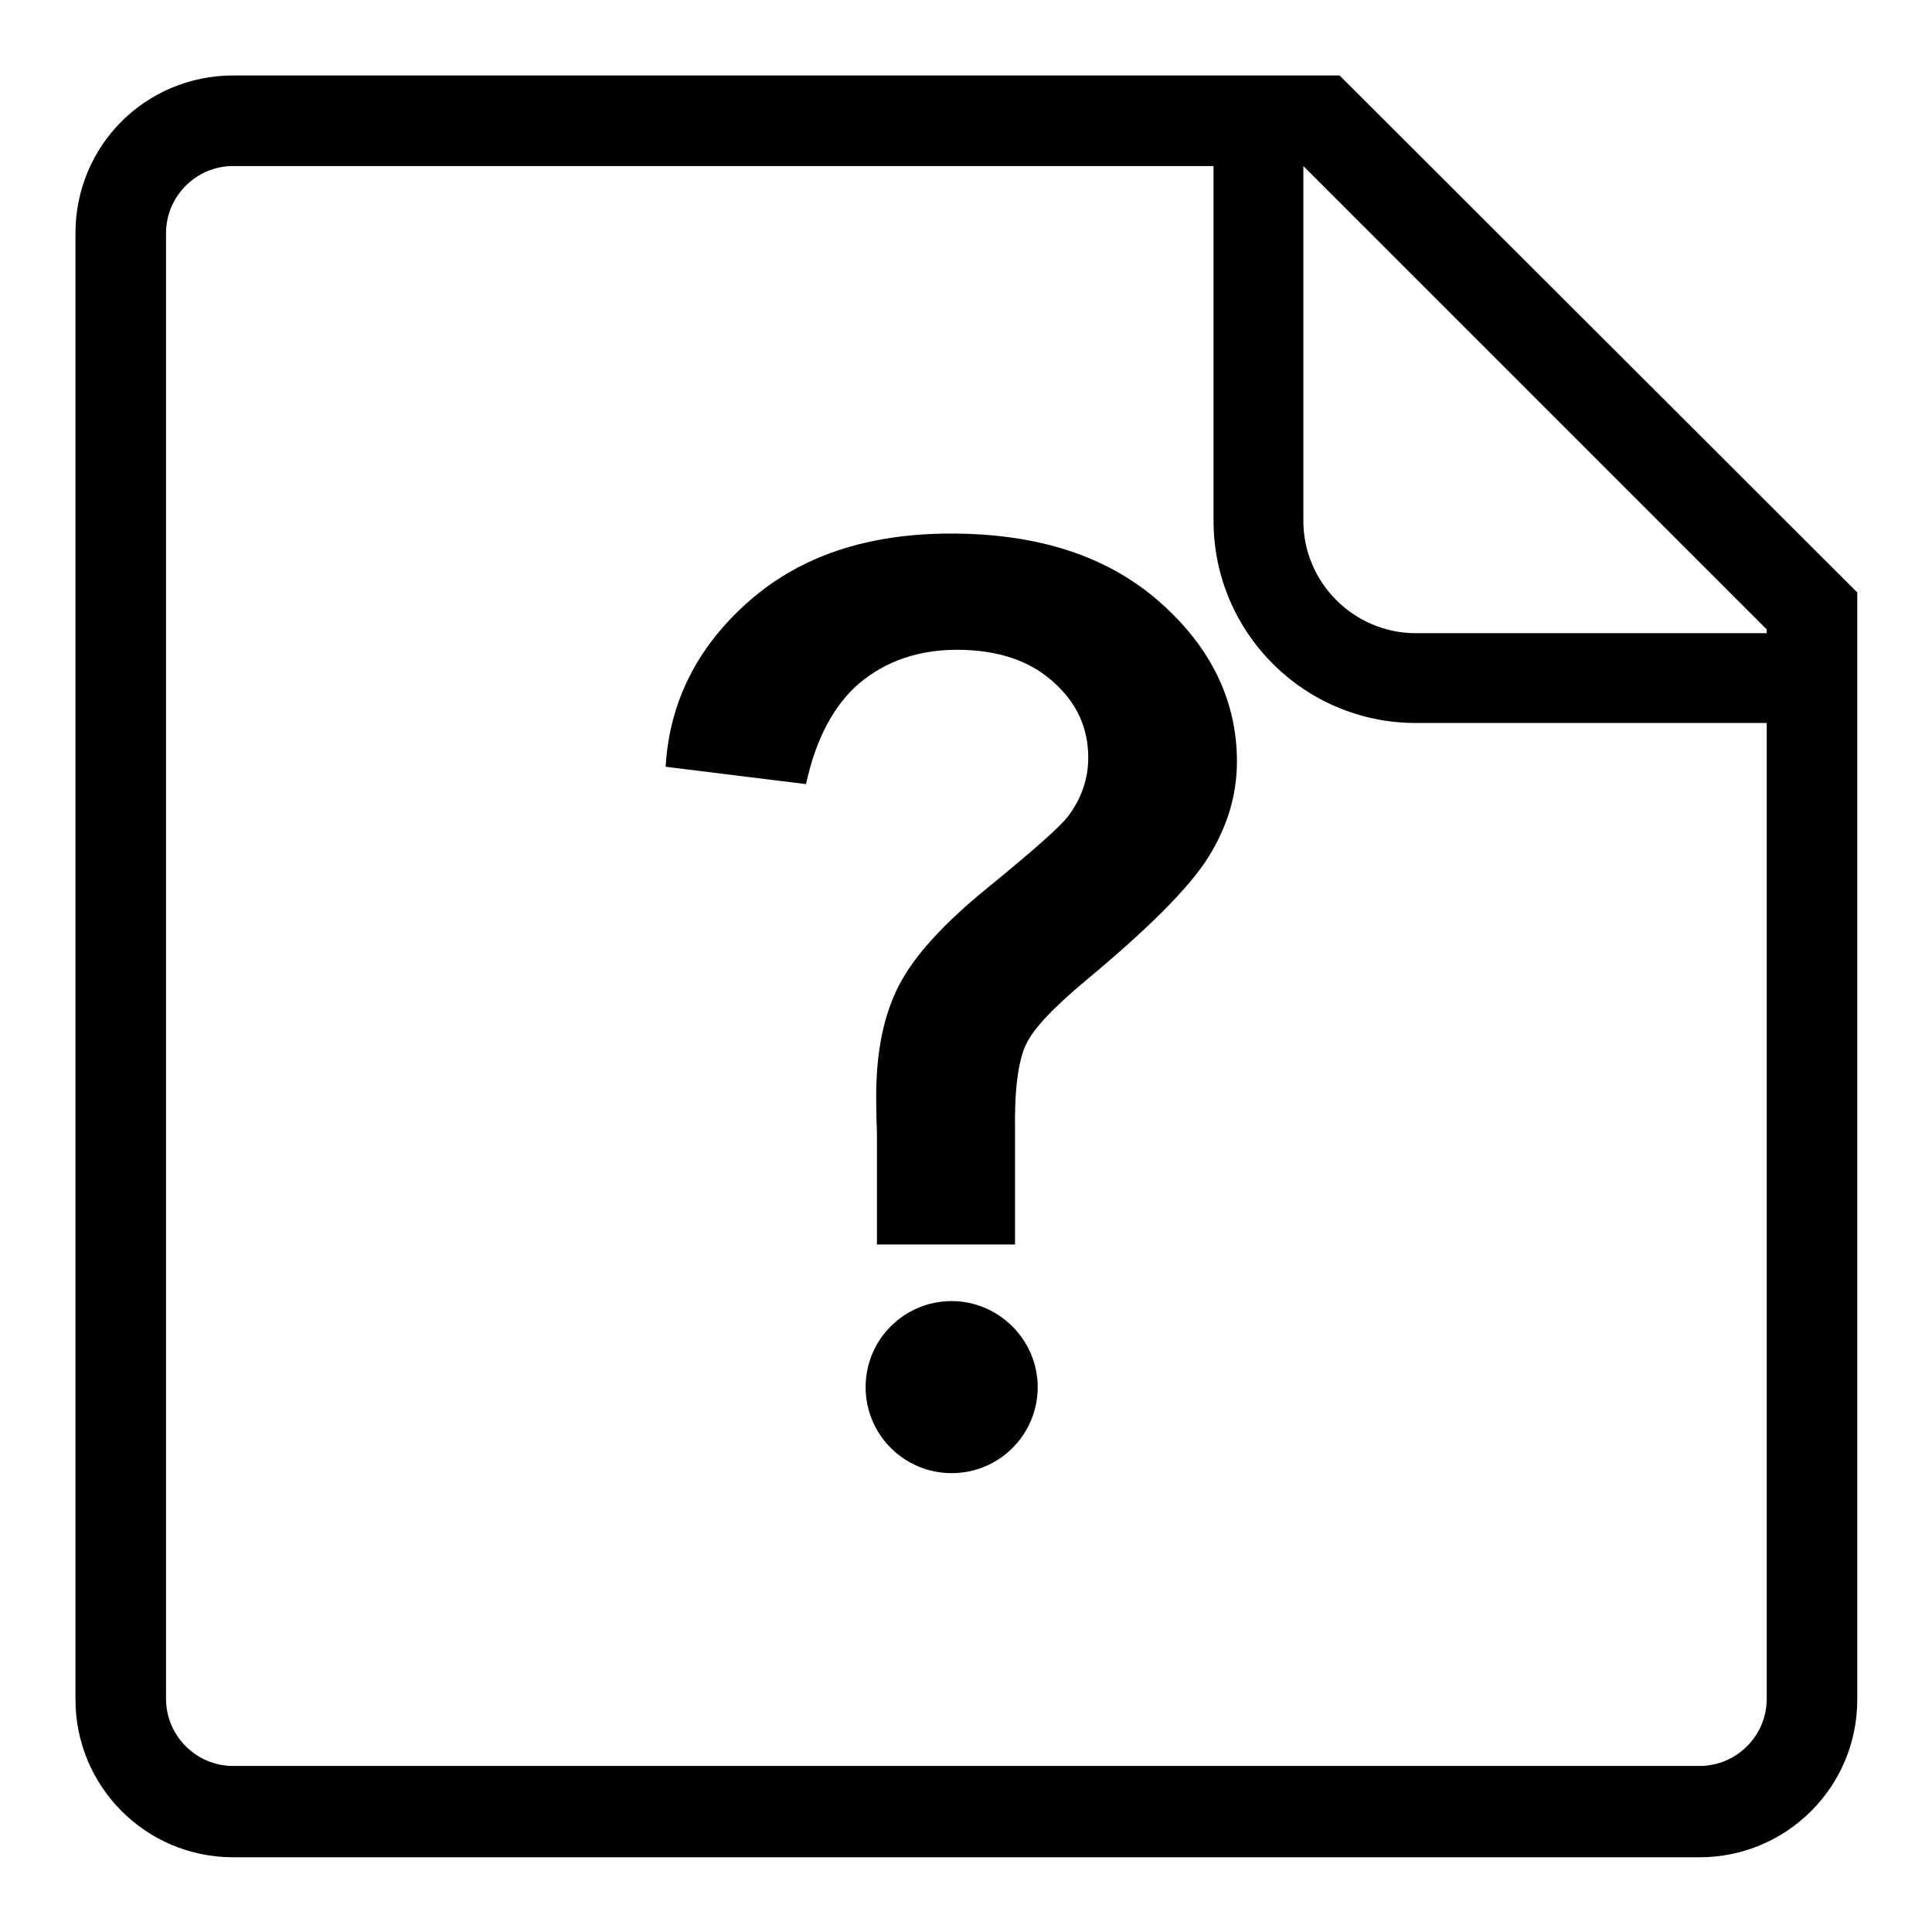
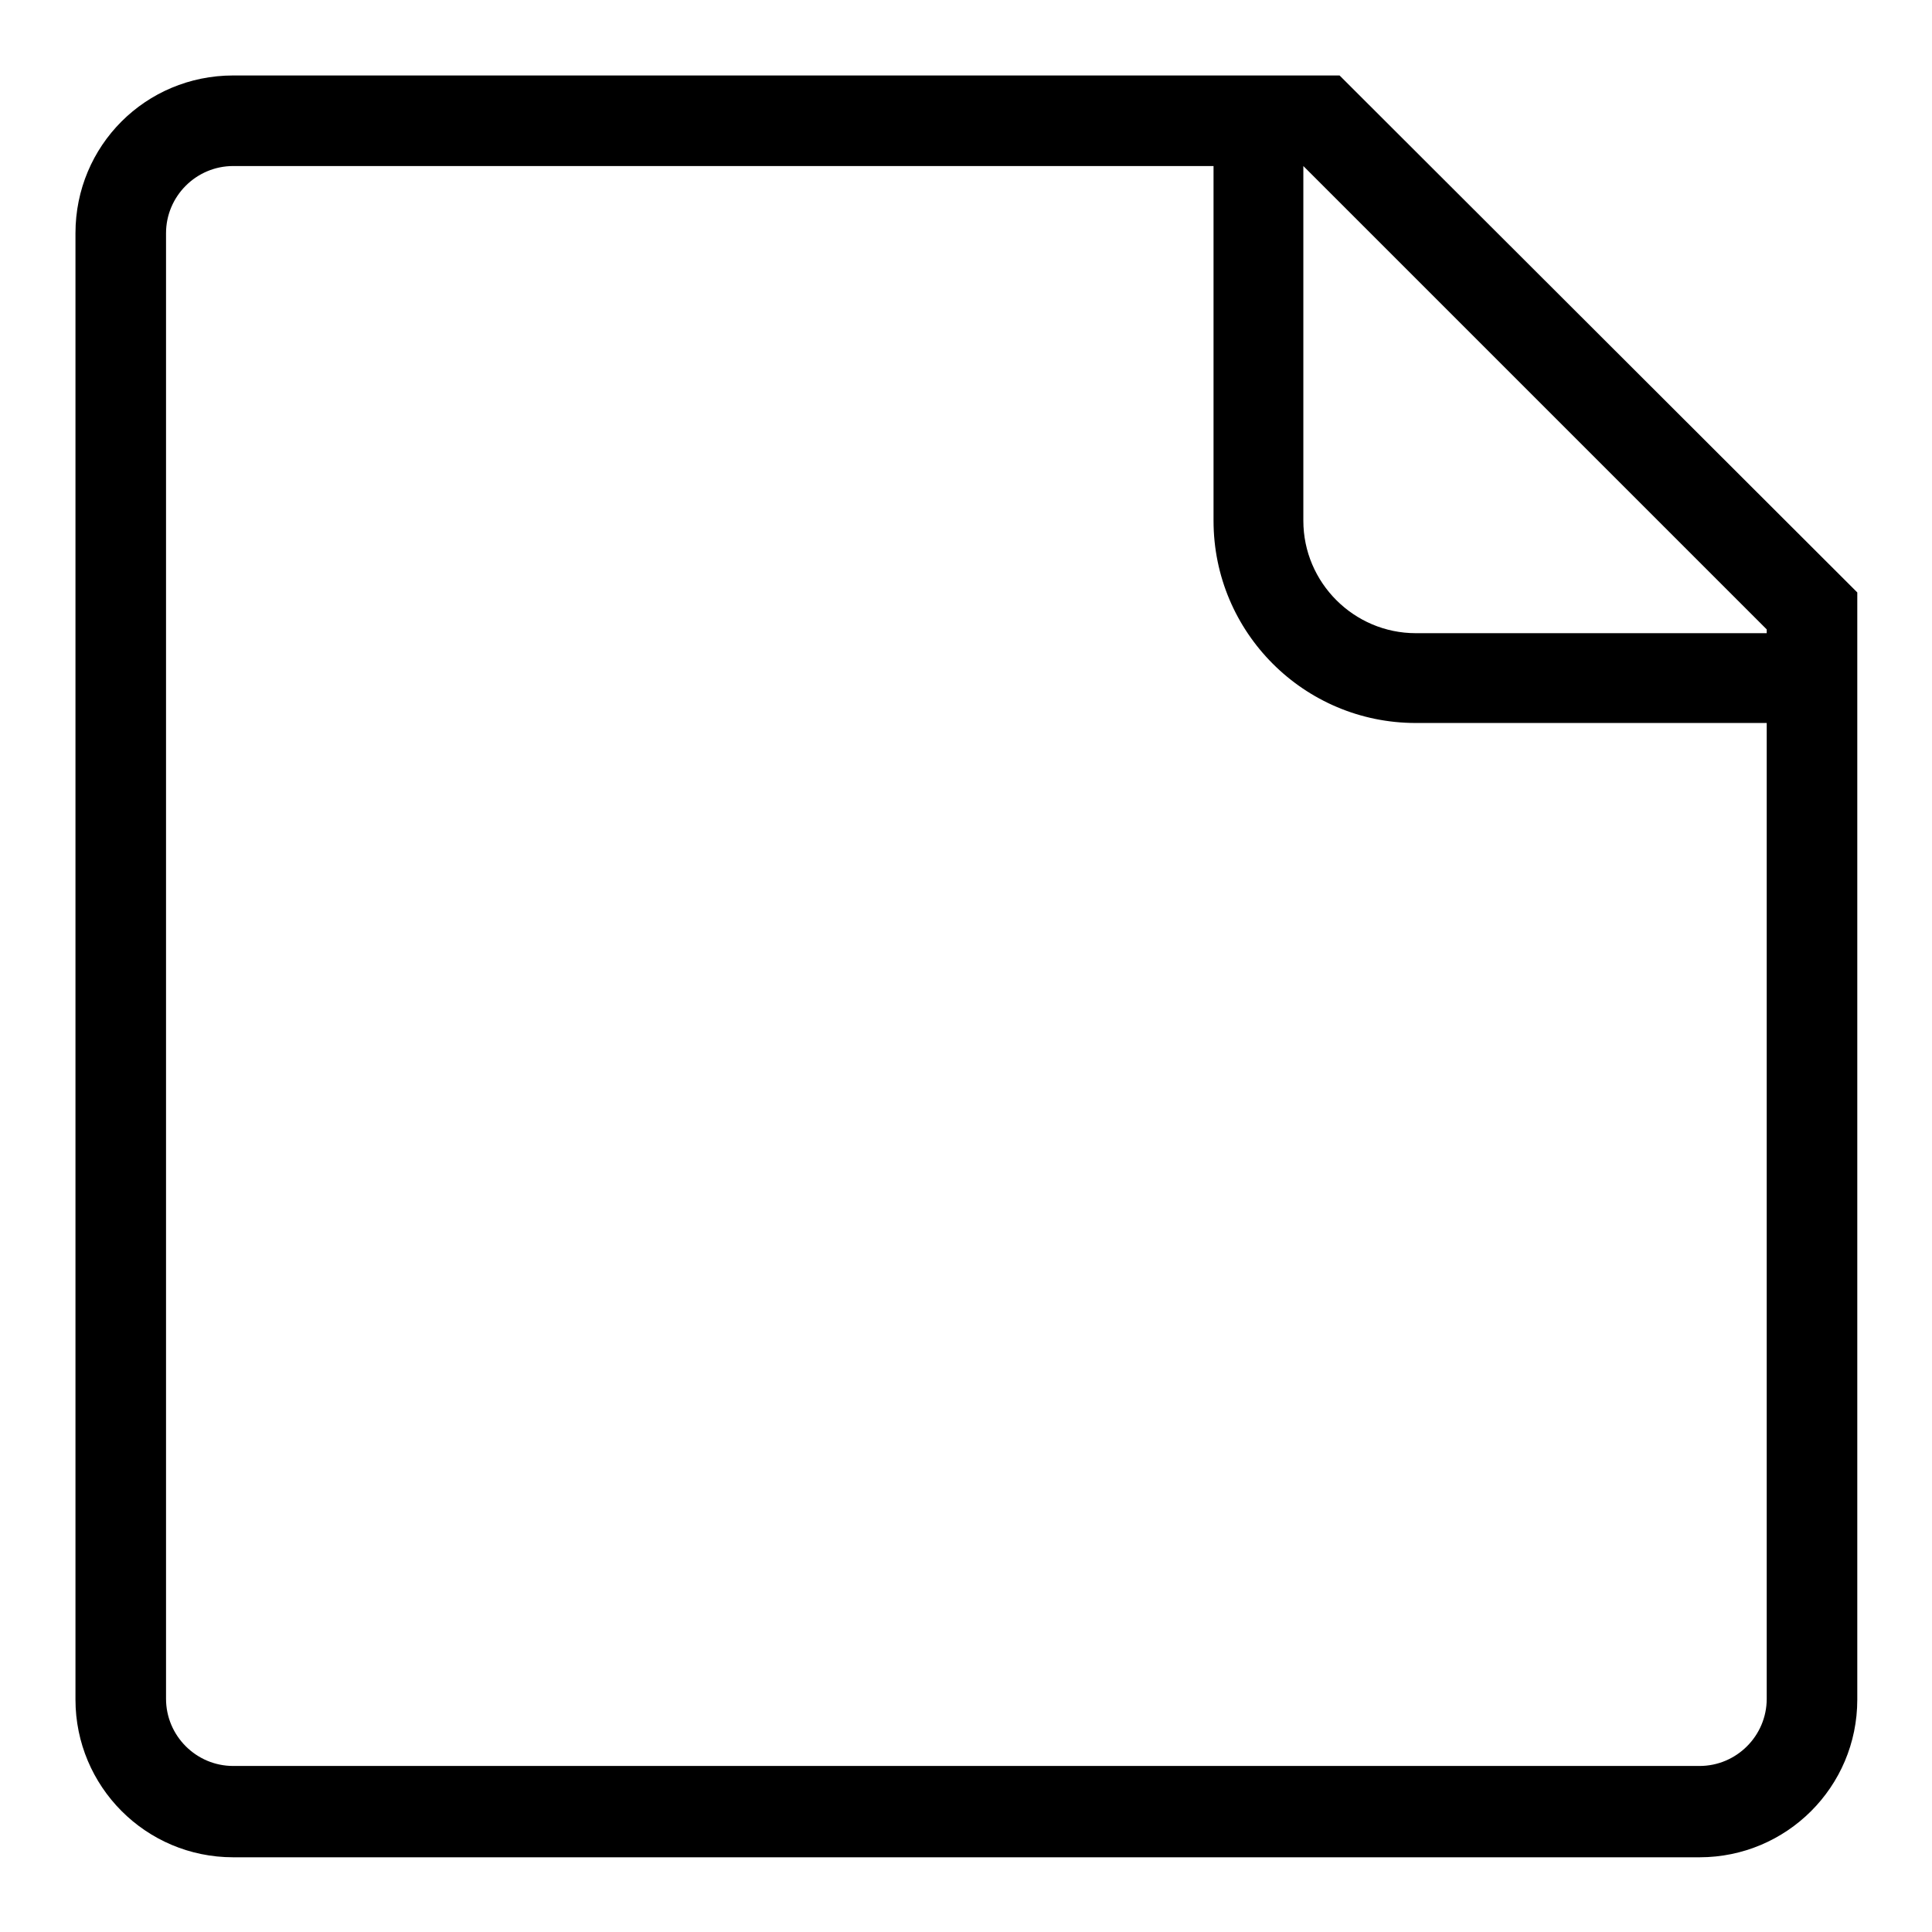
<svg xmlns="http://www.w3.org/2000/svg" version="1.1" x="0px" y="0px" viewBox="0 0 256 256" enable-background="new 0 0 256 256" xml:space="preserve">
  <g>
    <g>
      <path fill="#000000" d="M177.5,10H30.9C19.3,10,10,19.3,10,30.9v194.3c0,11.5,9.3,20.9,20.9,20.9h194.3c11.5,0,20.9-9.3,20.9-20.9V78.5L177.5,10z M234.1,225.1c0,4.9-4,8.9-8.9,8.9H30.9c-4.9,0-8.9-4-8.9-8.9V30.9c0-4.9,4-8.9,8.9-8.9h129.8h0.1V69c0,14.8,12,26.8,26.8,26.8h46.5L234.1,225.1L234.1,225.1z M234.1,83.9h-46.5c-8.2,0-14.9-6.7-14.9-14.9V22l61.4,61.4V83.9L234.1,83.9z" />
-       <path fill="#000000" d="M126.1,172.4c-6.3,0-11.4,5.1-11.4,11.4s5.1,11.4,11.4,11.4c6.3,0,11.4-5.1,11.4-11.4S132.3,172.4,126.1,172.4z" />
-       <path fill="#000000" d="M153.7,79.8c-6.9-6.1-16.1-9.1-27.7-9.1c-11.1,0-20,3-26.8,9c-6.8,6-10.5,13.3-11,21.9l18.6,2.3c1.3-6,3.7-10.5,7.1-13.4c3.5-2.9,7.8-4.4,12.9-4.4c5.3,0,9.6,1.4,12.7,4.2c3.2,2.8,4.7,6.2,4.7,10.1c0,2.8-0.9,5.4-2.7,7.8c-1.2,1.5-4.7,4.6-10.6,9.4c-5.9,4.8-9.8,9.1-11.8,13c-2,3.9-3,8.7-3,14.7c0,0.6,0,2.2,0.1,4.8h0v14.8h18.3v-14.8h0c-0.1-5.6,0.4-9.4,1.4-11.6c1-2.2,3.7-5,8-8.6c8.3-6.9,13.7-12.3,16.2-16.3c2.5-4,3.8-8.2,3.8-12.7C163.9,92.9,160.5,85.8,153.7,79.8z" />
    </g>
  </g>
</svg>